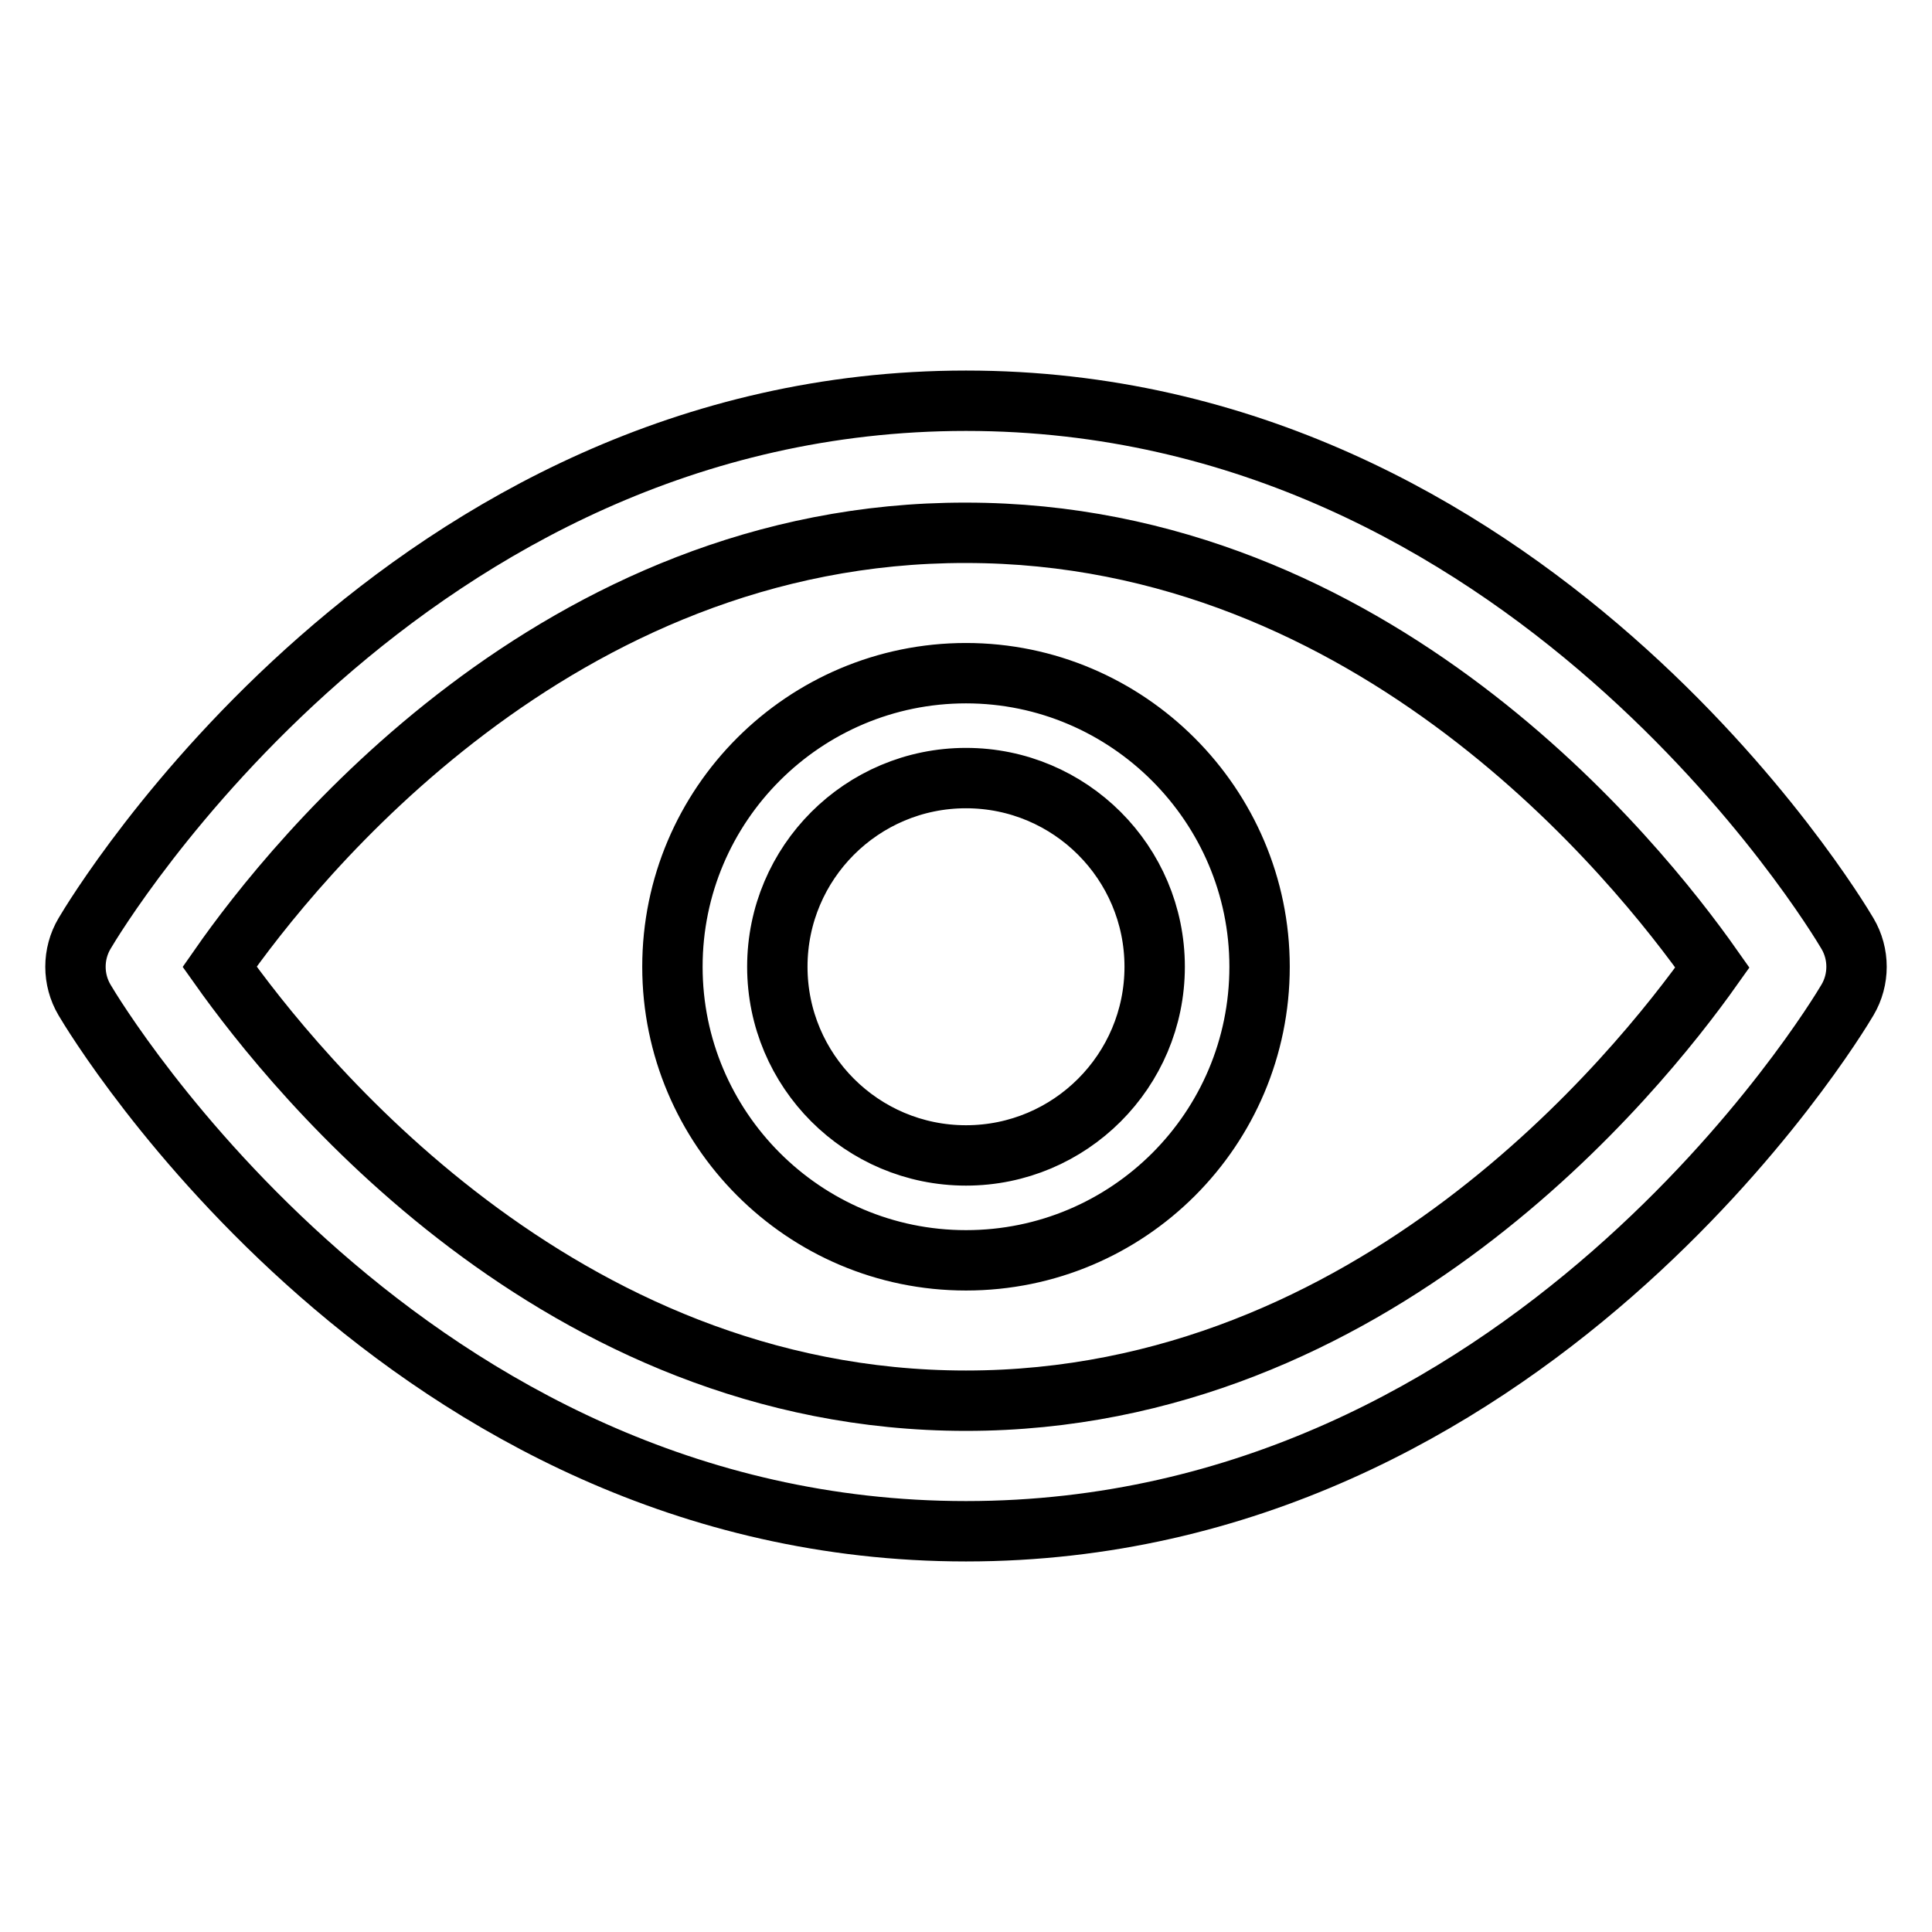
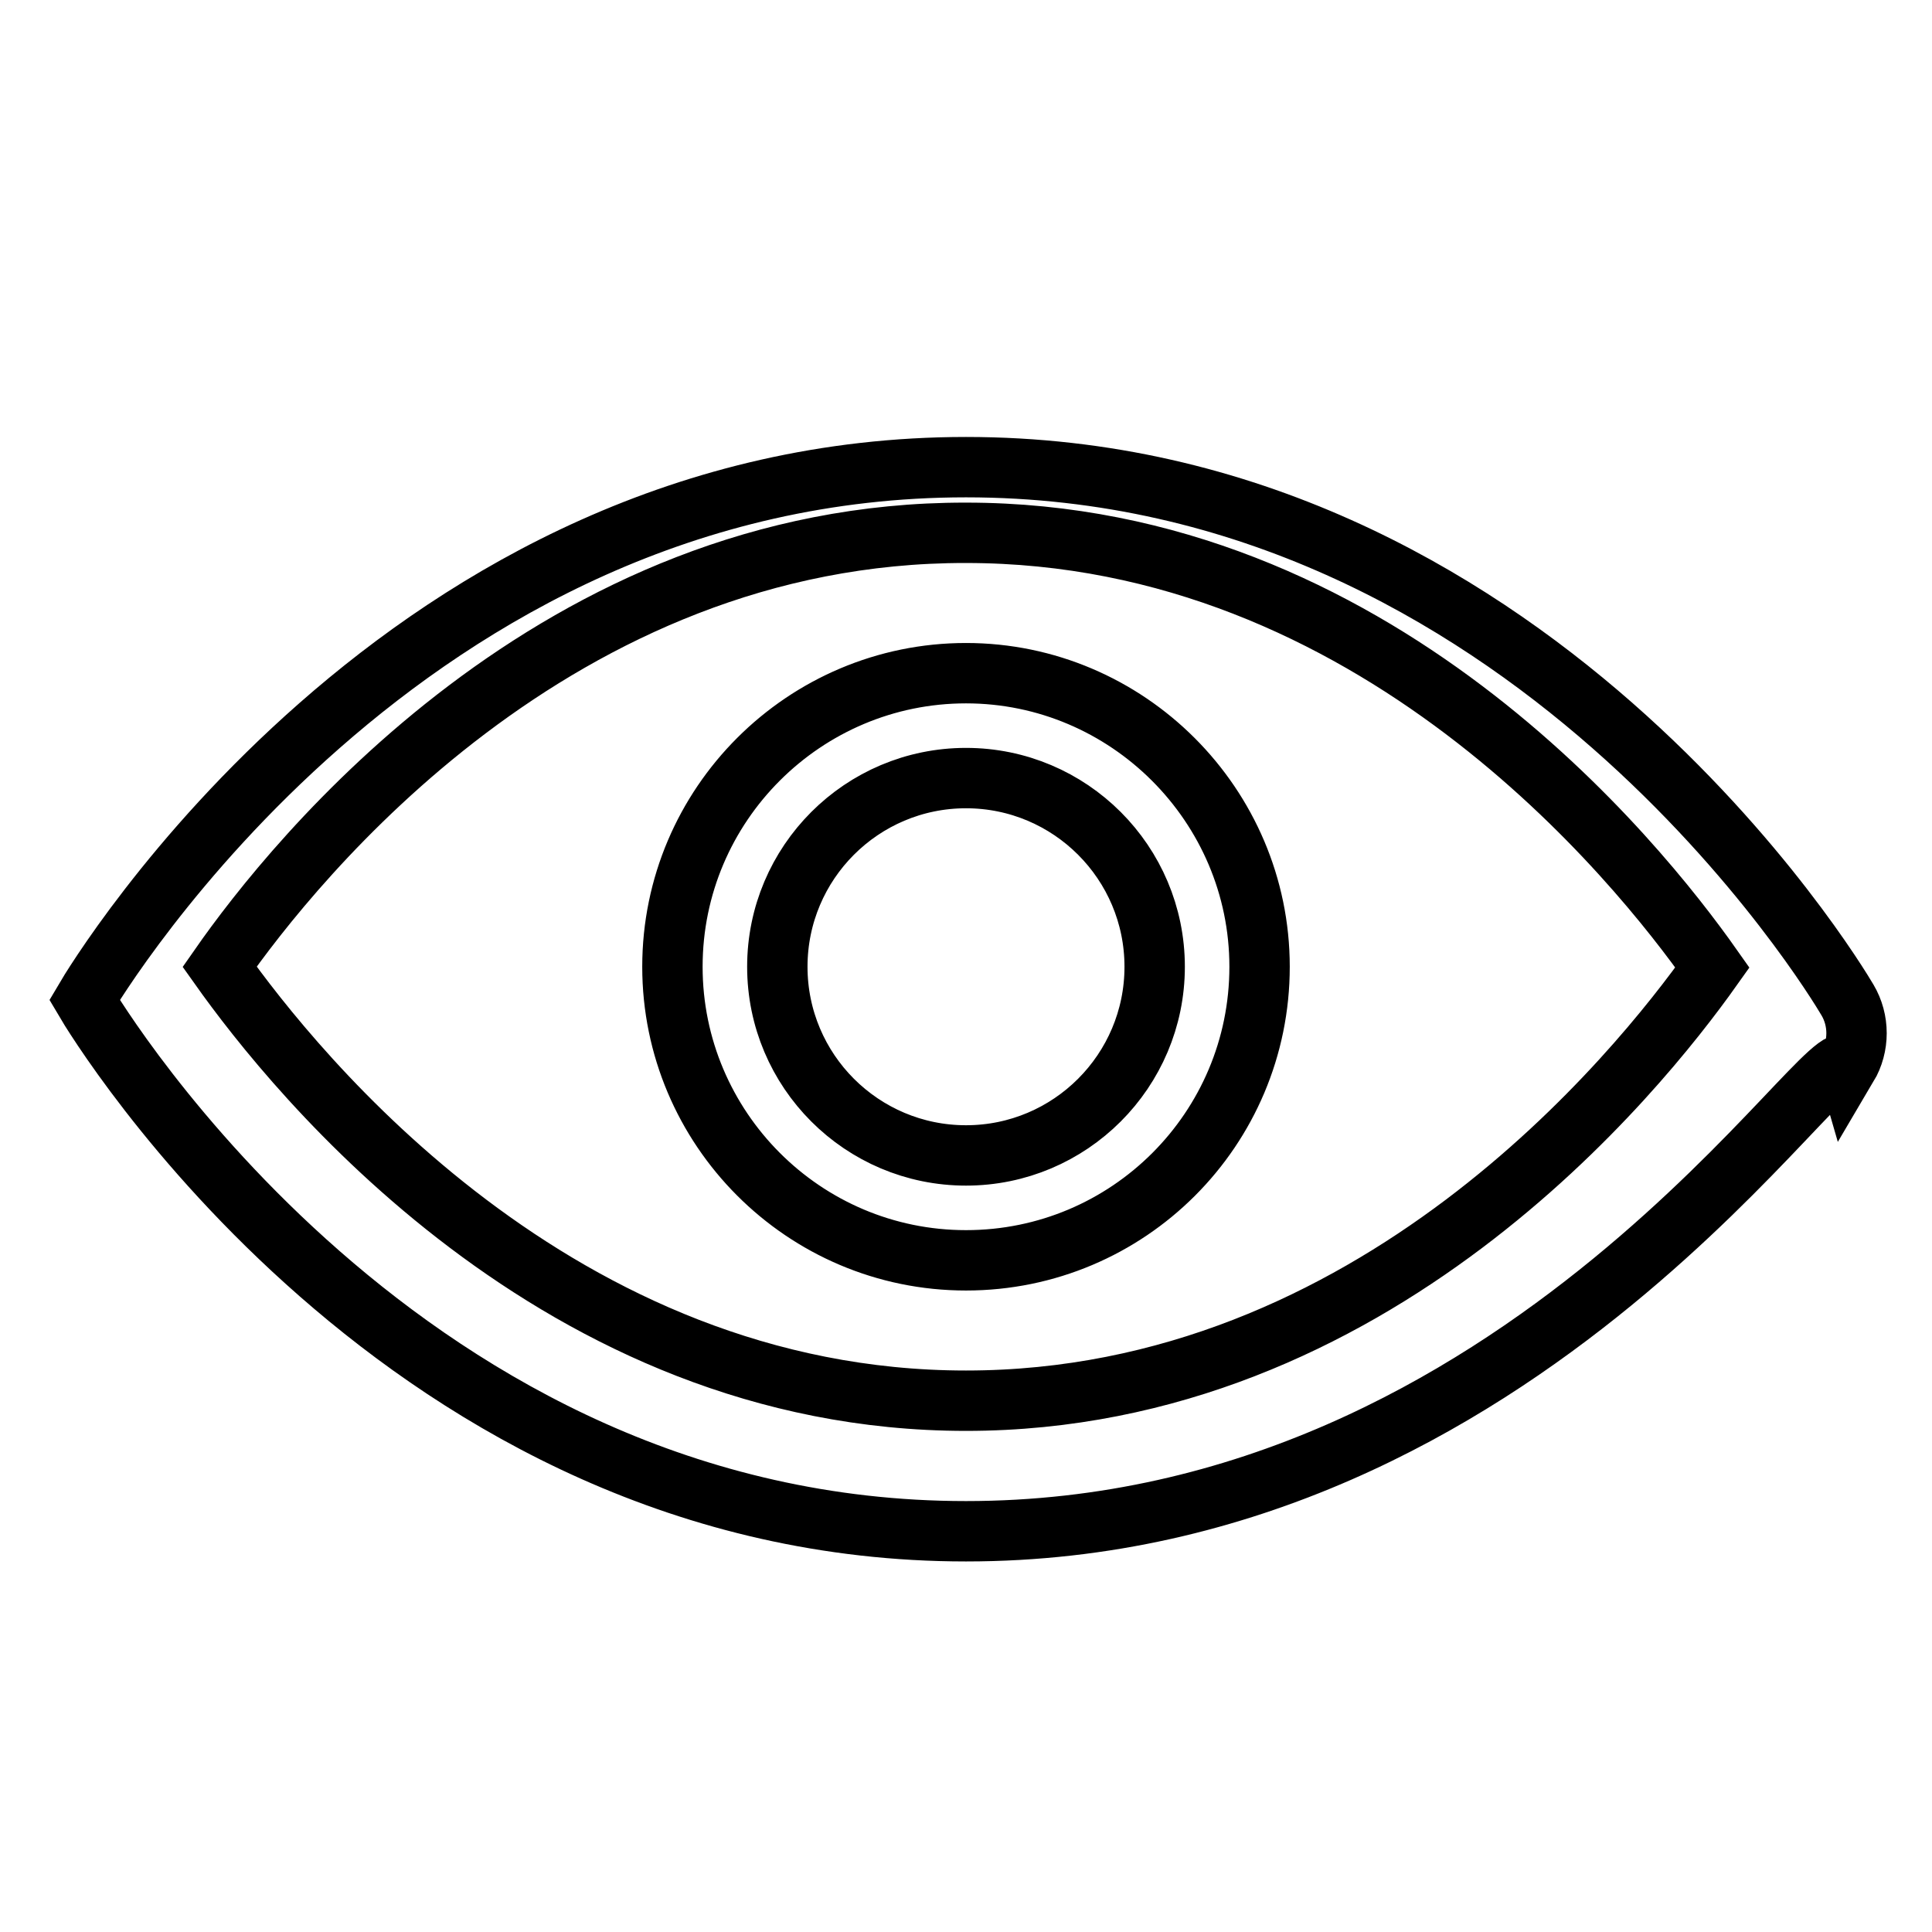
<svg xmlns="http://www.w3.org/2000/svg" version="1.1" x="0px" y="0px" viewBox="0 0 256 256" enable-background="new 0 0 256 256" xml:space="preserve">
  <g>
-     <path stroke-width="8" fill-opacity="0" stroke="#000000" d="M128,202.9c-74.3,0-115.1-67.5-116.8-70.4c-1.6-2.7-1.6-6.1,0-8.8c1.7-2.9,42.5-70.6,116.8-70.6 c74.3,0,115.1,67.7,116.8,70.6c1.6,2.7,1.6,6.1,0,8.8C243.1,135.4,202.3,202.9,128,202.9L128,202.9z M29.1,128.1 c10,14.1,44.8,57.5,98.9,57.5c54,0,88.9-43.3,98.9-57.4c-10-14.2-44.8-57.6-98.9-57.6C73.8,70.5,39,113.9,29.1,128.1z M128,167 c-21.5,0-38.9-17.5-38.9-38.9c0-21.5,17.5-38.9,38.9-38.9s38.9,17.5,38.9,38.9C166.9,149.6,149.5,167,128,167z M128,103.1 c-13.8,0-25,11.2-25,25c0,13.8,11.2,25,25,25c13.8,0,25-11.2,25-25C153,114.3,141.8,103.1,128,103.1z" />
+     <path stroke-width="8" fill-opacity="0" stroke="#000000" d="M128,202.9c-74.3,0-115.1-67.5-116.8-70.4c1.7-2.9,42.5-70.6,116.8-70.6 c74.3,0,115.1,67.7,116.8,70.6c1.6,2.7,1.6,6.1,0,8.8C243.1,135.4,202.3,202.9,128,202.9L128,202.9z M29.1,128.1 c10,14.1,44.8,57.5,98.9,57.5c54,0,88.9-43.3,98.9-57.4c-10-14.2-44.8-57.6-98.9-57.6C73.8,70.5,39,113.9,29.1,128.1z M128,167 c-21.5,0-38.9-17.5-38.9-38.9c0-21.5,17.5-38.9,38.9-38.9s38.9,17.5,38.9,38.9C166.9,149.6,149.5,167,128,167z M128,103.1 c-13.8,0-25,11.2-25,25c0,13.8,11.2,25,25,25c13.8,0,25-11.2,25-25C153,114.3,141.8,103.1,128,103.1z" />
  </g>
</svg>